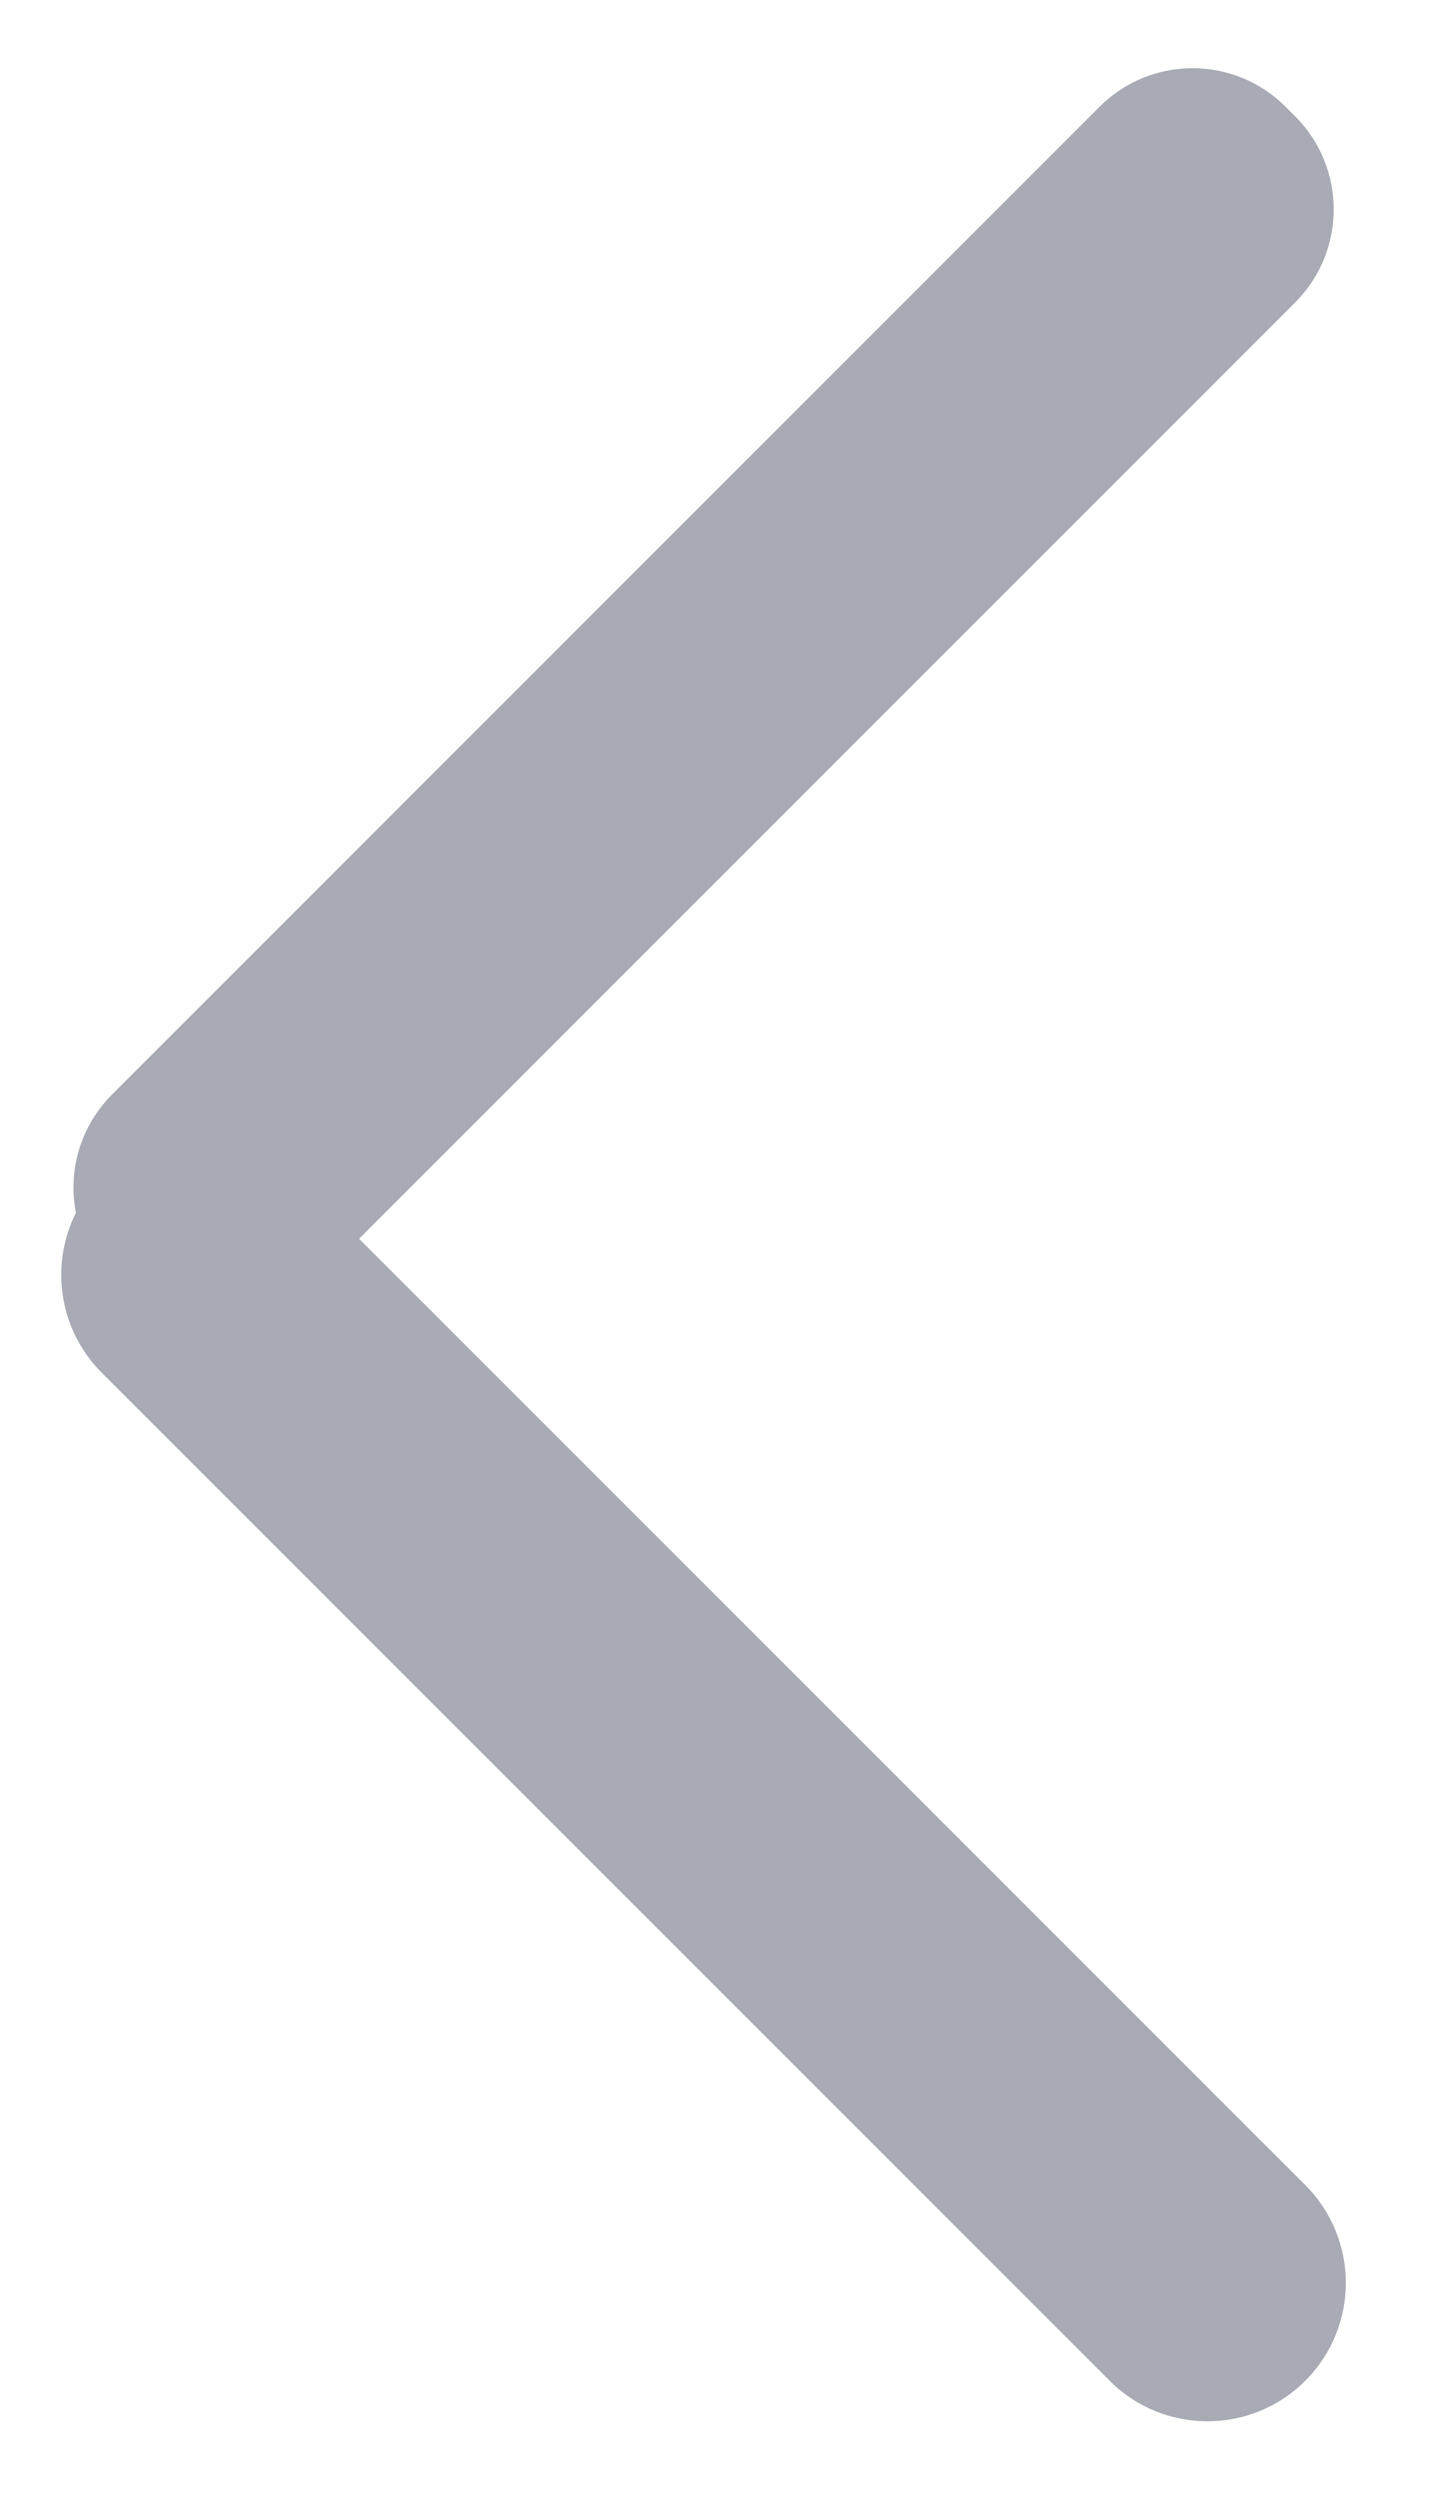
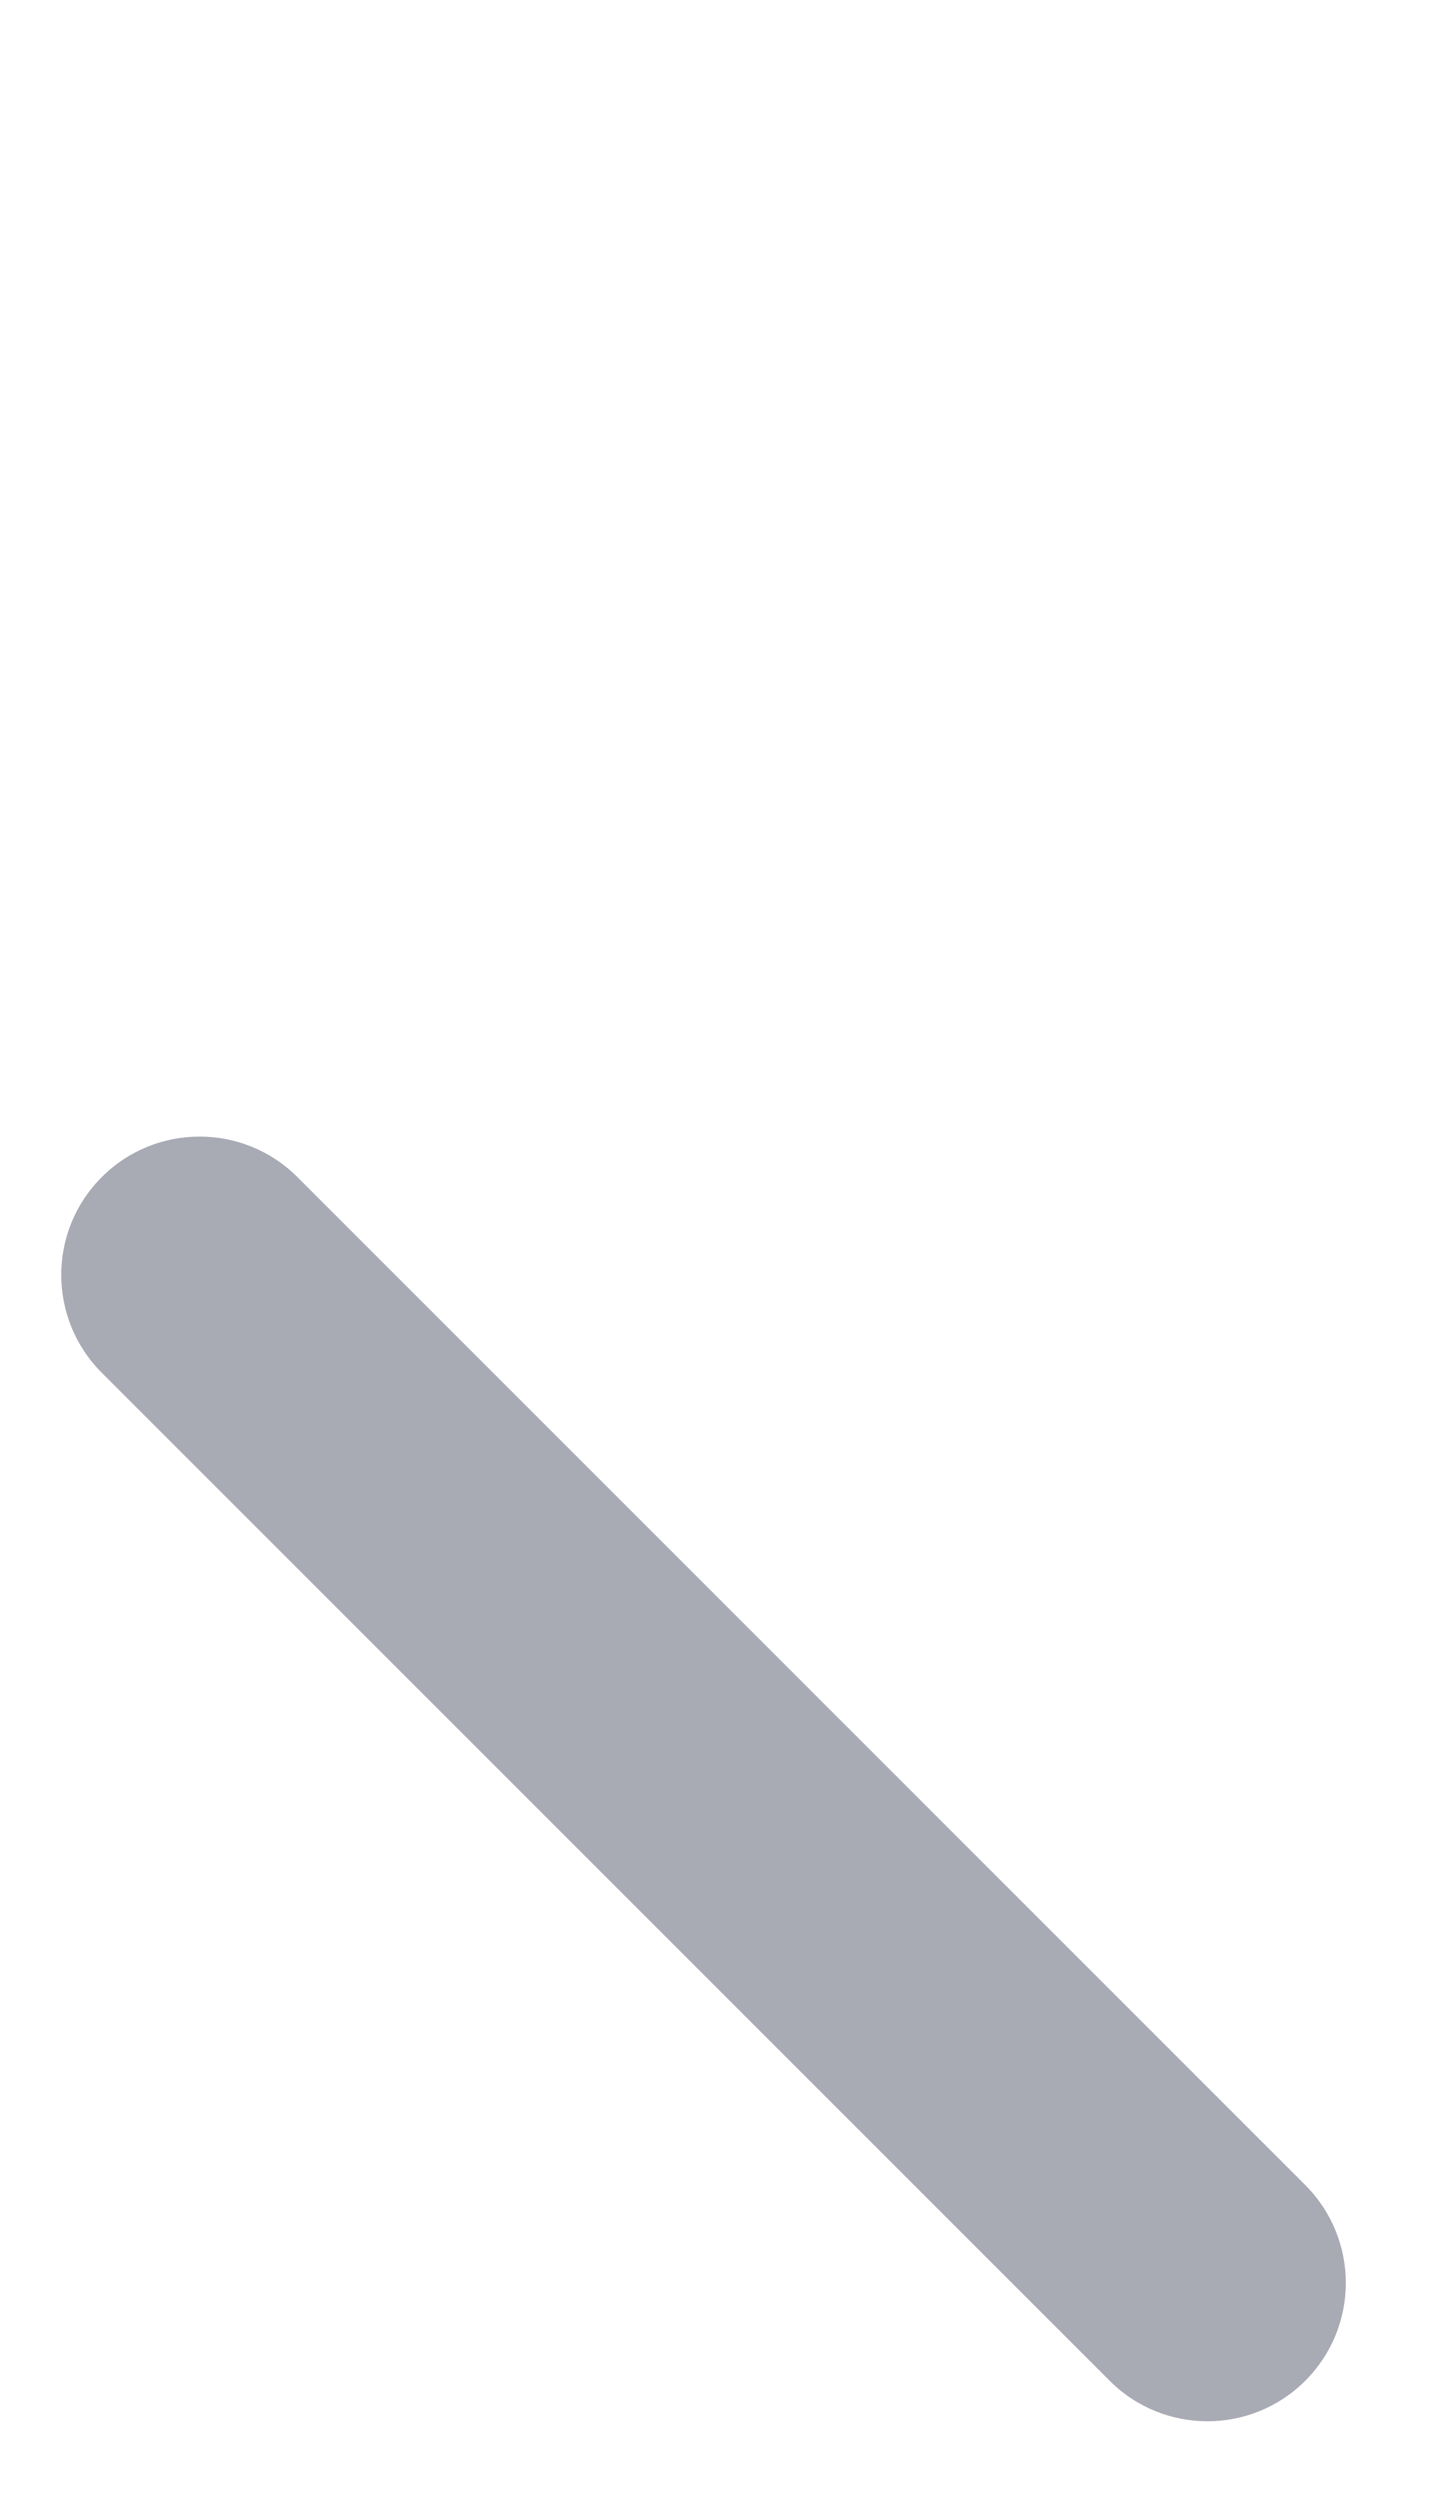
<svg xmlns="http://www.w3.org/2000/svg" width="22px" height="38px" viewBox="0 0 22 38" version="1.1">
  <title>16DDD53F-F32C-48AF-8F96-7E832170CC91</title>
  <g id="0.Homepage" stroke="none" stroke-width="1" fill="none" fill-rule="evenodd" opacity="0.7">
    <g id="WEB-0.Home1_Before-Login-1" transform="translate(-40, -416)" fill="#838694" fill-rule="nonzero">
      <g id="hero-bg1" transform="translate(0, 70)">
        <g id="Arrow-Left" transform="translate(51, 365) rotate(90) translate(-51, -365) translate(32, 354)">
-           <path d="M1.8189894e-12,9.2 L21.234,9.2 C22.339,9.2 23.234,10.095 23.234,11.2 L23.234,11.406 C23.234,12.51 22.339,13.406 21.234,13.406 L1.8189894e-12,13.406 C-1.105,13.406 -2,12.51 -2,11.406 L-2,11.2 C-2,10.095 -1.105,9.2 1.8189894e-12,9.2 Z" id="Rectangle" transform="translate(10.617, 11.303) rotate(45) translate(-10.617, -11.303) " />
          <path d="M16.203,9.2 L37.872,9.202 C39.034,9.203 39.975,10.144 39.975,11.306 C39.975,12.467 39.034,13.408 37.872,13.408 C37.872,13.408 37.872,13.408 37.872,13.408 L16.203,13.406 C15.041,13.406 14.1,12.464 14.1,11.303 C14.1,10.141 15.041,9.2 16.203,9.2 C16.203,9.2 16.203,9.2 16.203,9.2 Z" id="Rectangle" transform="translate(27.038, 11.304) scale(-1, 1) rotate(45) translate(-27.038, -11.304) " />
        </g>
      </g>
    </g>
  </g>
</svg>